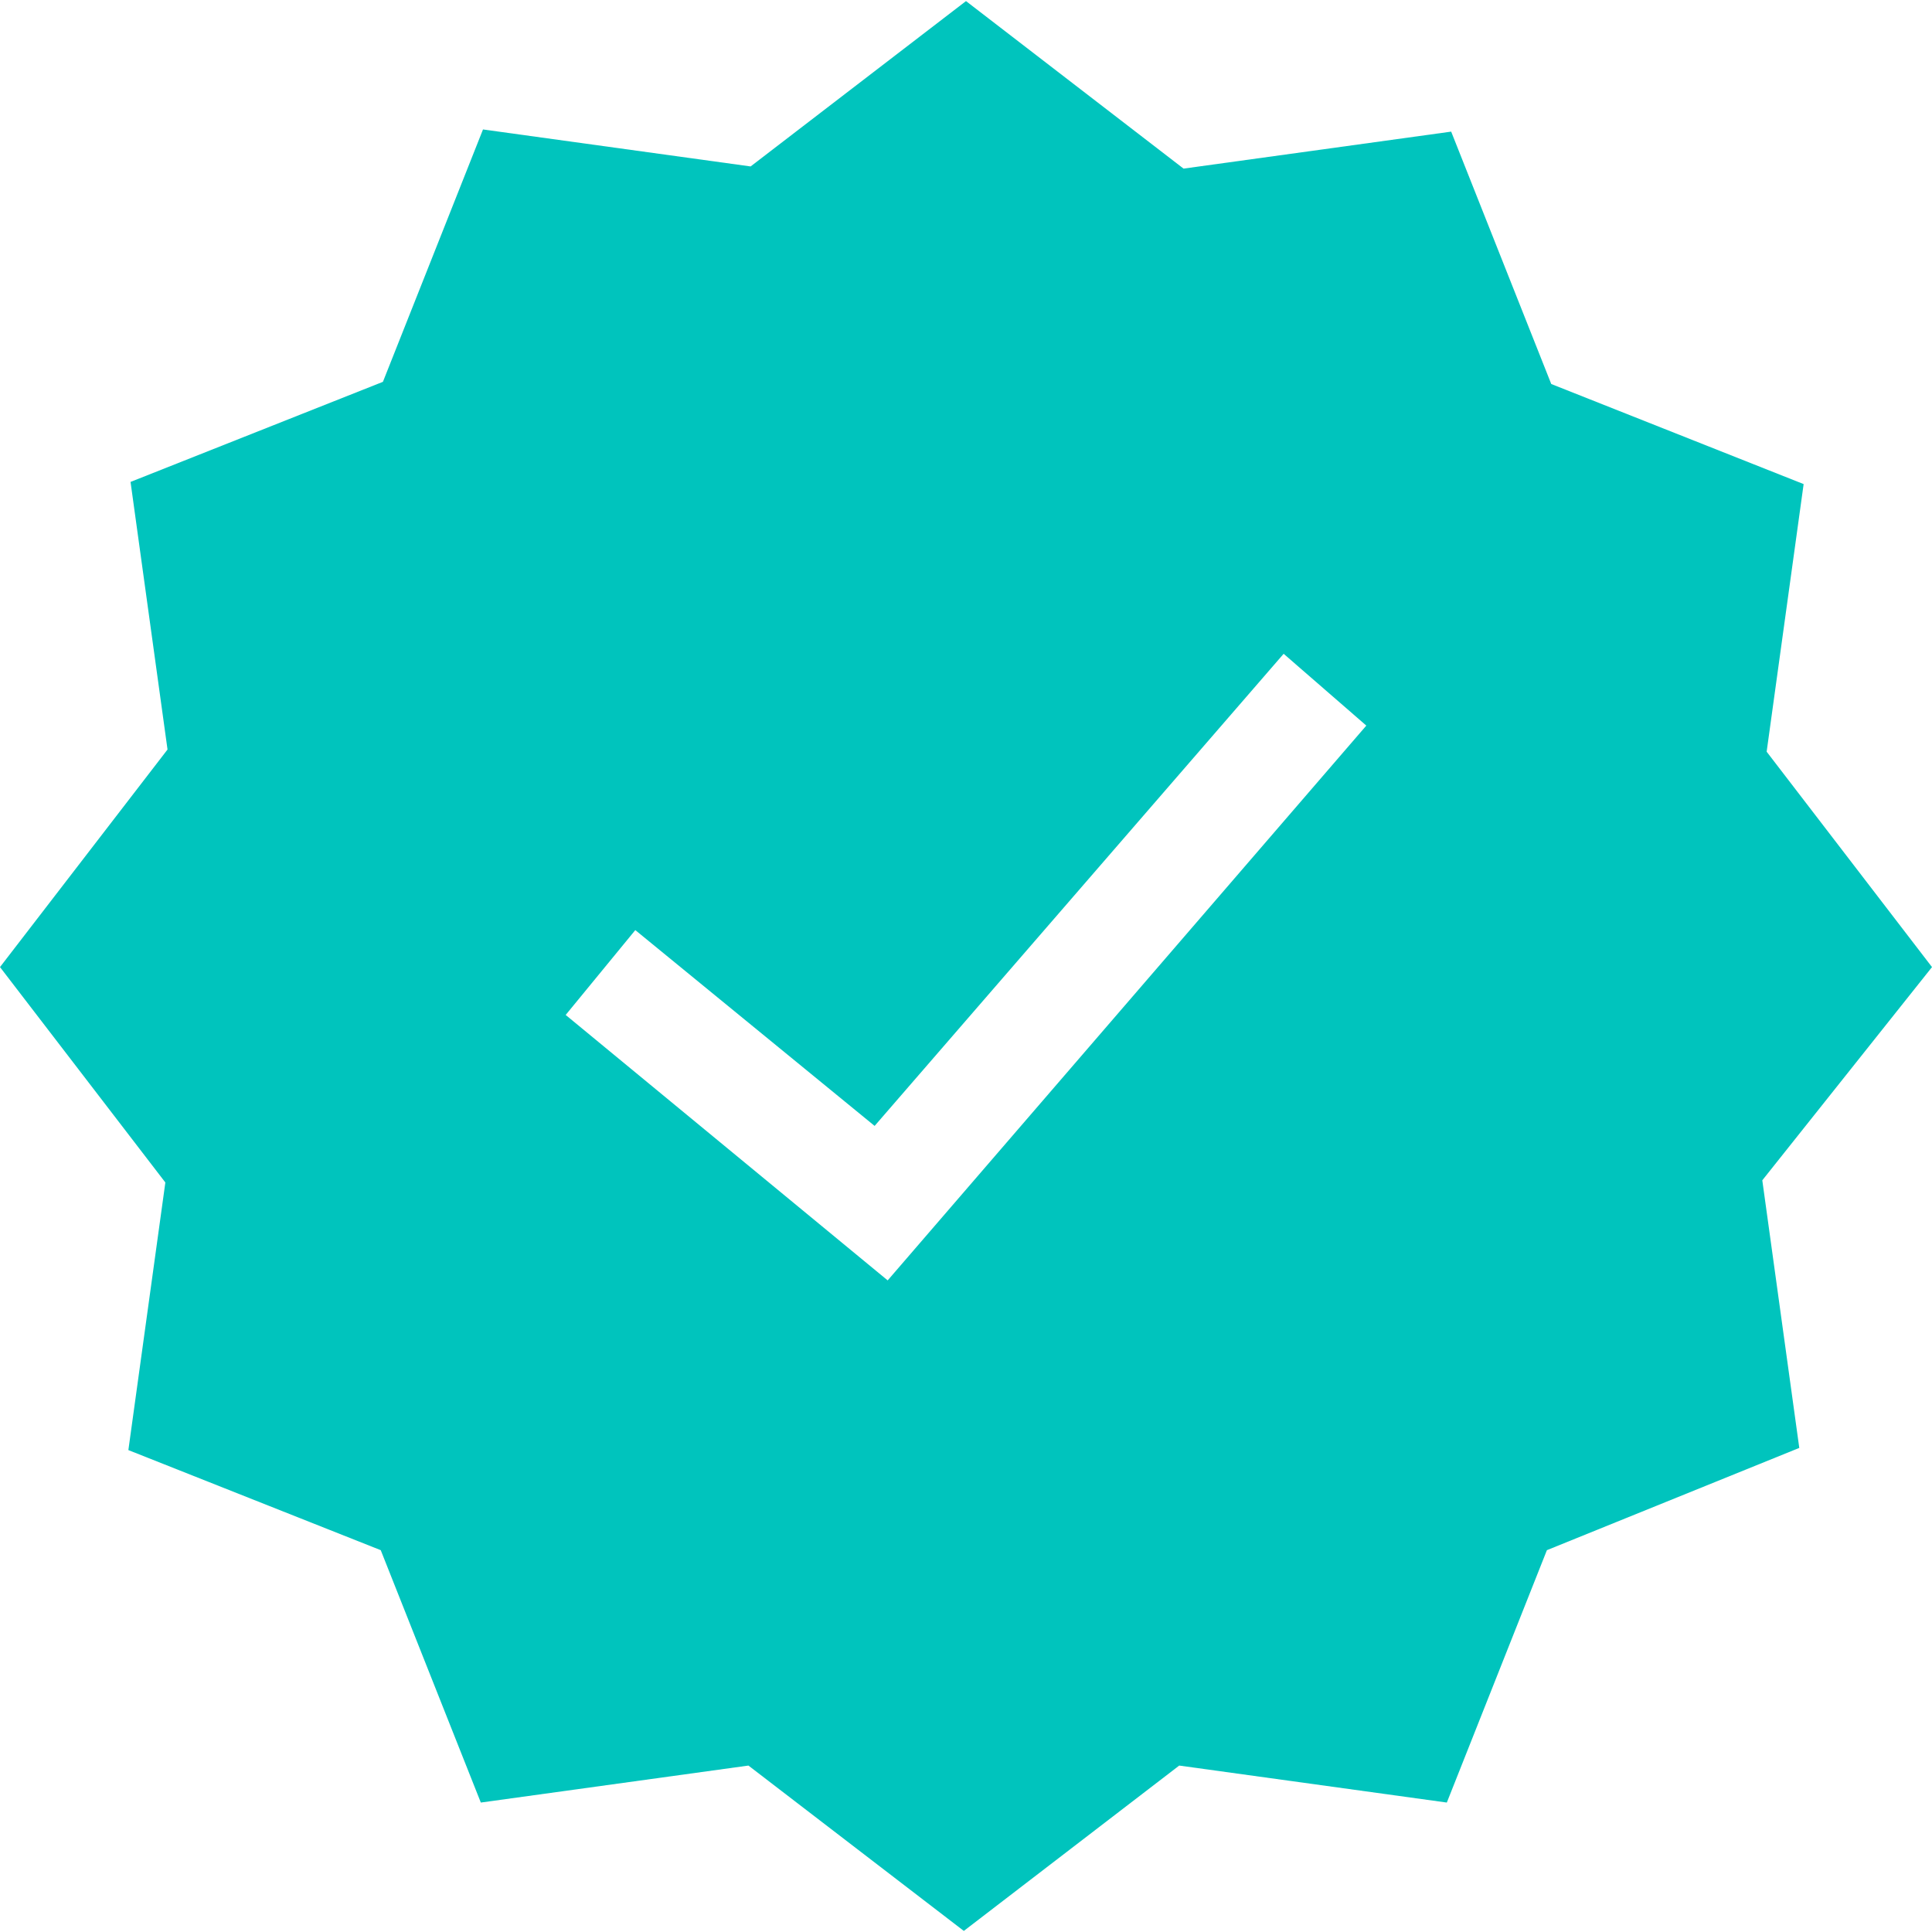
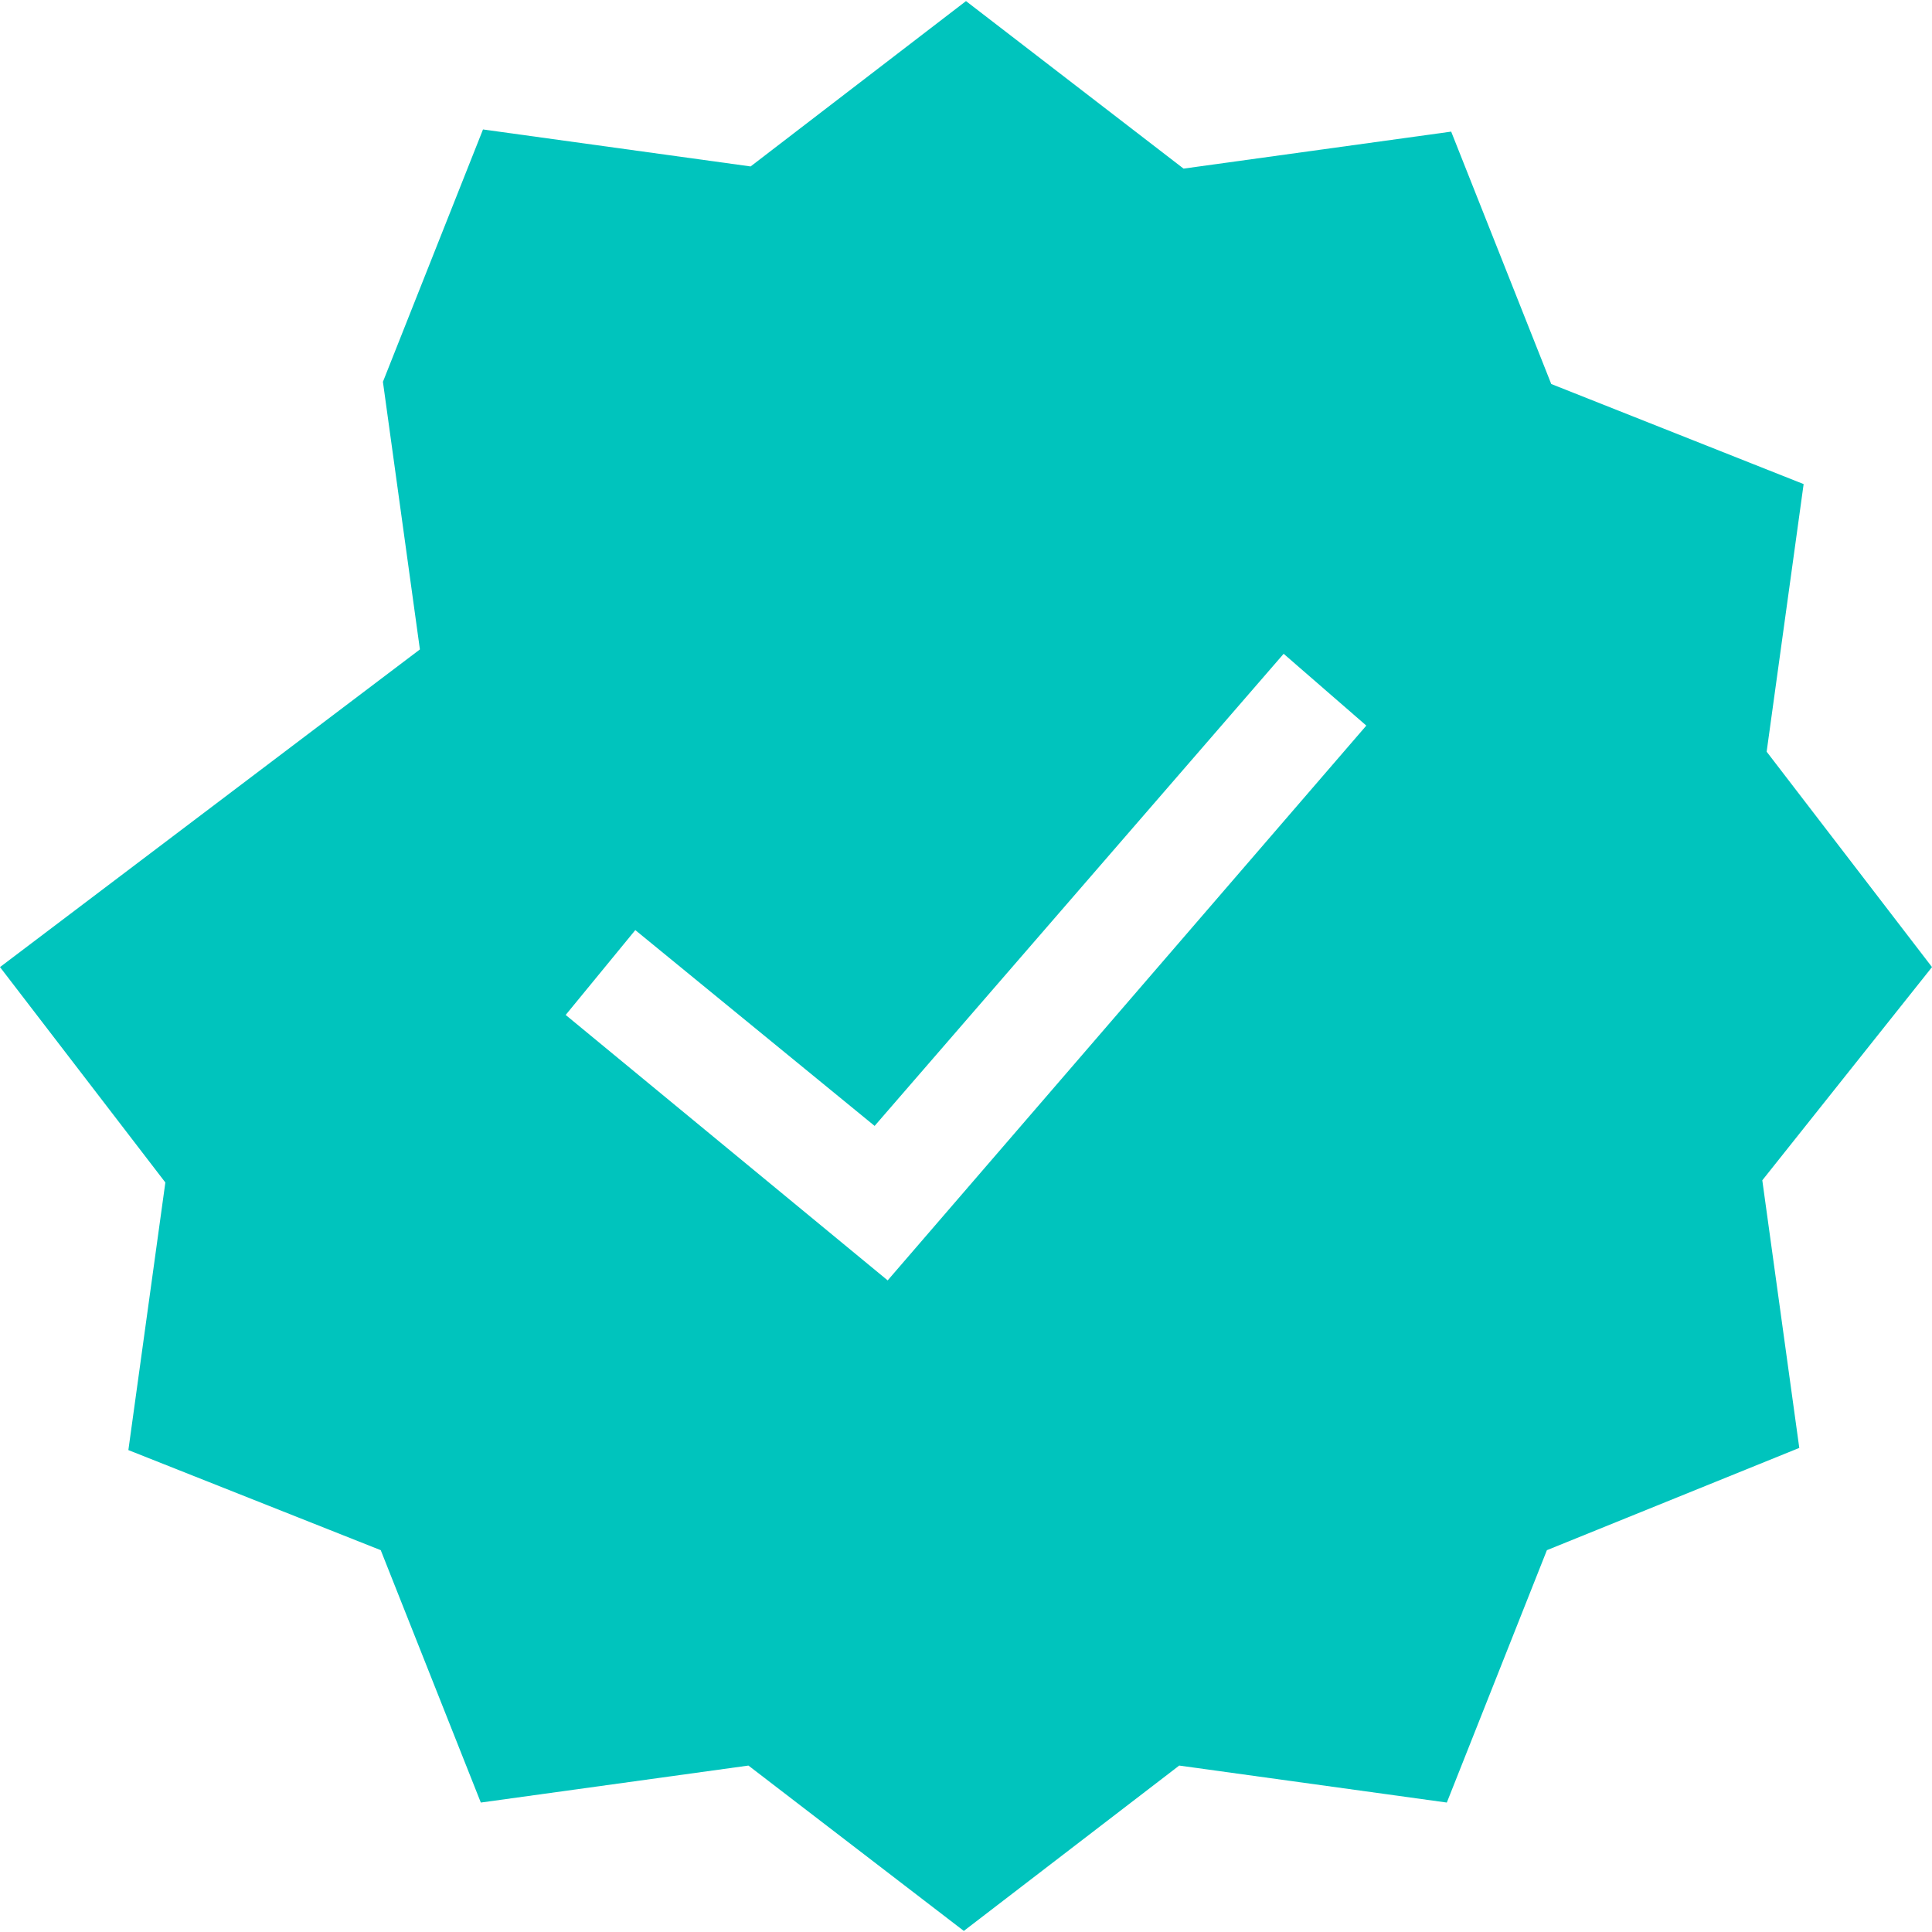
<svg xmlns="http://www.w3.org/2000/svg" version="1.1" width="512" height="512" x="0" y="0" viewBox="0 0 454.656 454.656" style="enable-background:new 0 0 512 512" xml:space="preserve" class="">
  <g>
    <g>
      <g>
-         <path d="M454.656,227.584l-38.912-50.688l8.704-62.976l-59.392-23.552l-23.552-59.392l-62.976,8.704l-51.2-39.424L176.64,39.168    l-62.976-8.704L90.112,89.856L30.72,113.408l8.704,62.976L0,227.584l38.912,50.688l-8.704,62.976L89.6,364.8l23.552,59.392    l62.976-8.704l50.688,38.912l50.688-38.912l62.976,8.704l23.552-59.392l59.392-24.064l-8.704-62.976L454.656,227.584z     M208.896,301.312l-75.776-62.464l16.384-19.968l56.32,46.08l96.256-111.104l19.456,16.896L208.896,301.312z" fill="#00c4bd" data-original="#000000" style="" class="" />
+         <path d="M454.656,227.584l-38.912-50.688l8.704-62.976l-59.392-23.552l-23.552-59.392l-62.976,8.704l-51.2-39.424L176.64,39.168    l-62.976-8.704L90.112,89.856l8.704,62.976L0,227.584l38.912,50.688l-8.704,62.976L89.6,364.8l23.552,59.392    l62.976-8.704l50.688,38.912l50.688-38.912l62.976,8.704l23.552-59.392l59.392-24.064l-8.704-62.976L454.656,227.584z     M208.896,301.312l-75.776-62.464l16.384-19.968l56.32,46.08l96.256-111.104l19.456,16.896L208.896,301.312z" fill="#00c4bd" data-original="#000000" style="" class="" />
      </g>
    </g>
    <g>
</g>
    <g>
</g>
    <g>
</g>
    <g>
</g>
    <g>
</g>
    <g>
</g>
    <g>
</g>
    <g>
</g>
    <g>
</g>
    <g>
</g>
    <g>
</g>
    <g>
</g>
    <g>
</g>
    <g>
</g>
    <g>
</g>
  </g>
</svg>